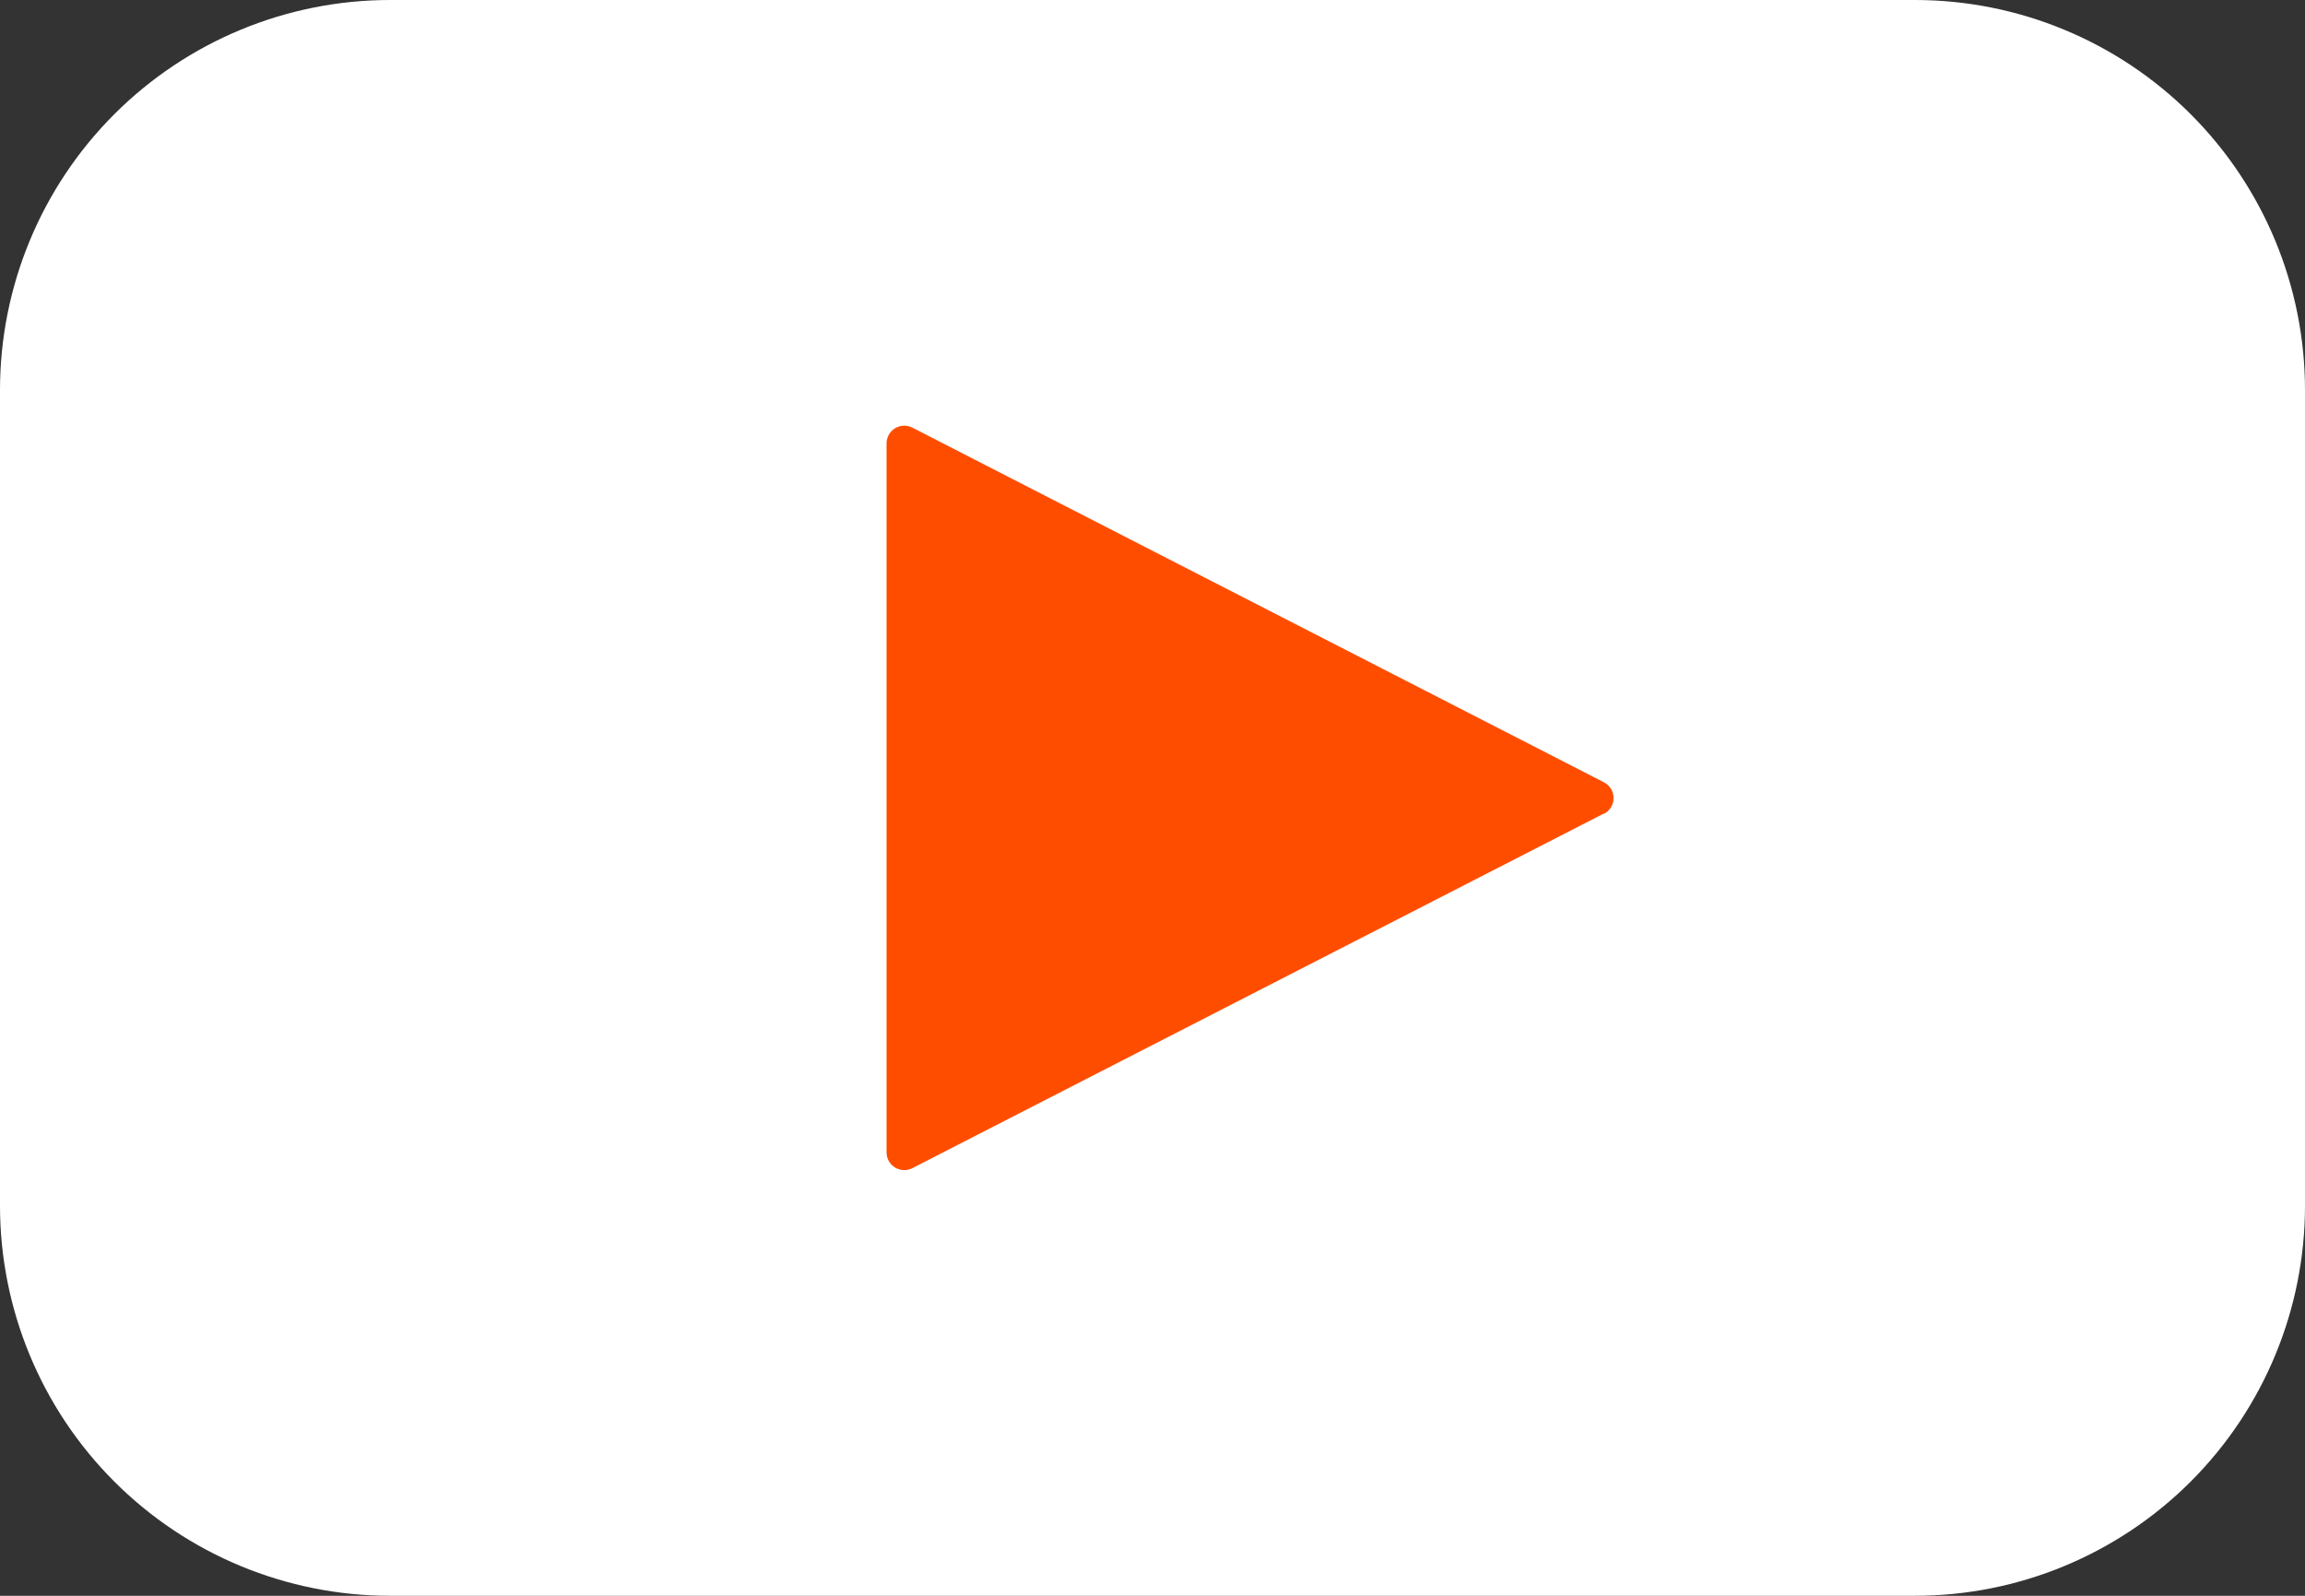
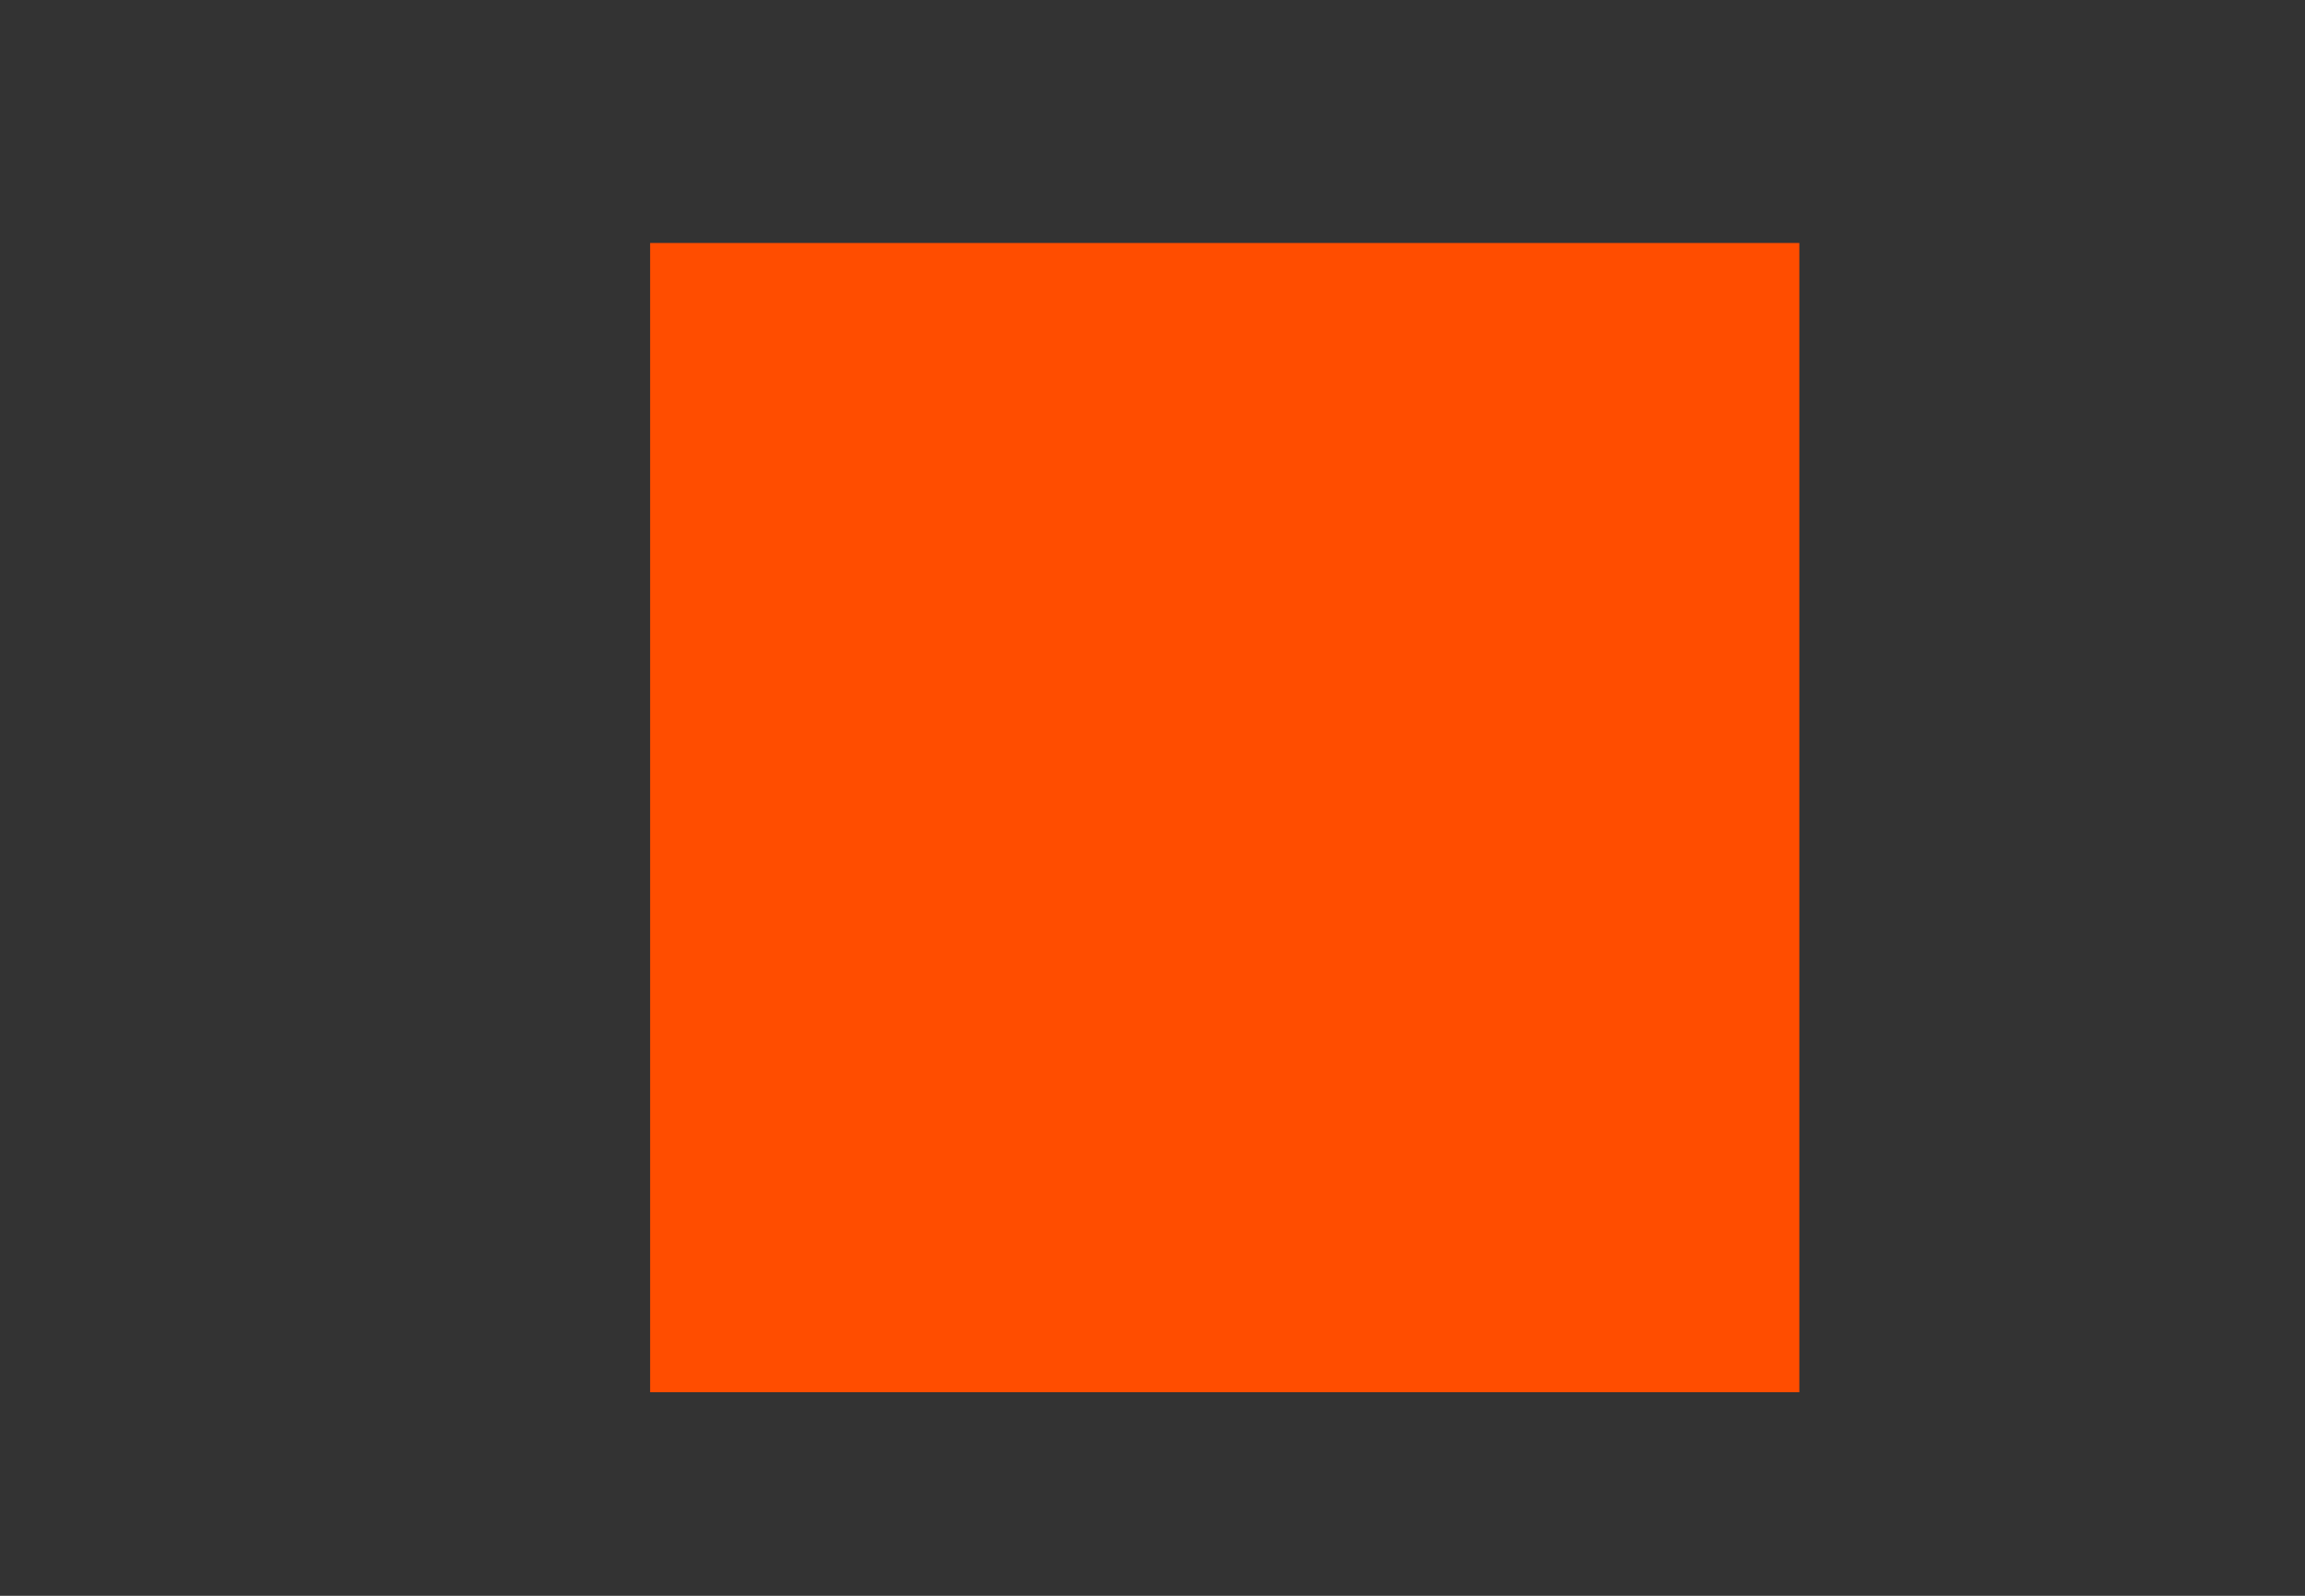
<svg xmlns="http://www.w3.org/2000/svg" width="351" height="243" viewBox="0 0 351 243" fill="none">
  <rect x="0" y="0" width="351" height="243" fill="#333333" stroke="none" />
  <rect x="99" y="37" width="175" height="175" fill="#FF4D00" />
-   <path d="M291.6 0H59.4C43.646 0 28.538 6.258 17.398 17.398C6.258 28.538 0 43.646 0 59.4V183.6C0 199.354 6.258 214.462 17.398 225.602C28.538 236.742 43.646 243 59.4 243H291.6C307.354 243 322.462 236.742 333.602 225.602C344.742 214.462 351 199.354 351 183.6V59.4C351 43.646 344.742 28.538 333.602 17.398C322.462 6.258 307.354 0 291.6 0ZM244.242 123.876L138.942 177.876C138.532 178.088 138.074 178.192 137.613 178.177C137.152 178.162 136.702 178.029 136.306 177.791C135.911 177.553 135.583 177.217 135.354 176.816C135.126 176.415 135.004 175.962 135 175.5V67.5C135.004 67.038 135.126 66.585 135.354 66.184C135.583 65.783 135.911 65.447 136.306 65.209C136.702 64.971 137.152 64.838 137.613 64.823C138.074 64.808 138.532 64.912 138.942 65.124L244.242 119.124C244.684 119.351 245.055 119.695 245.315 120.119C245.574 120.543 245.711 121.03 245.711 121.527C245.711 122.024 245.574 122.511 245.315 122.935C245.055 123.359 244.684 123.703 244.242 123.93V123.876Z" fill="white" />
</svg>